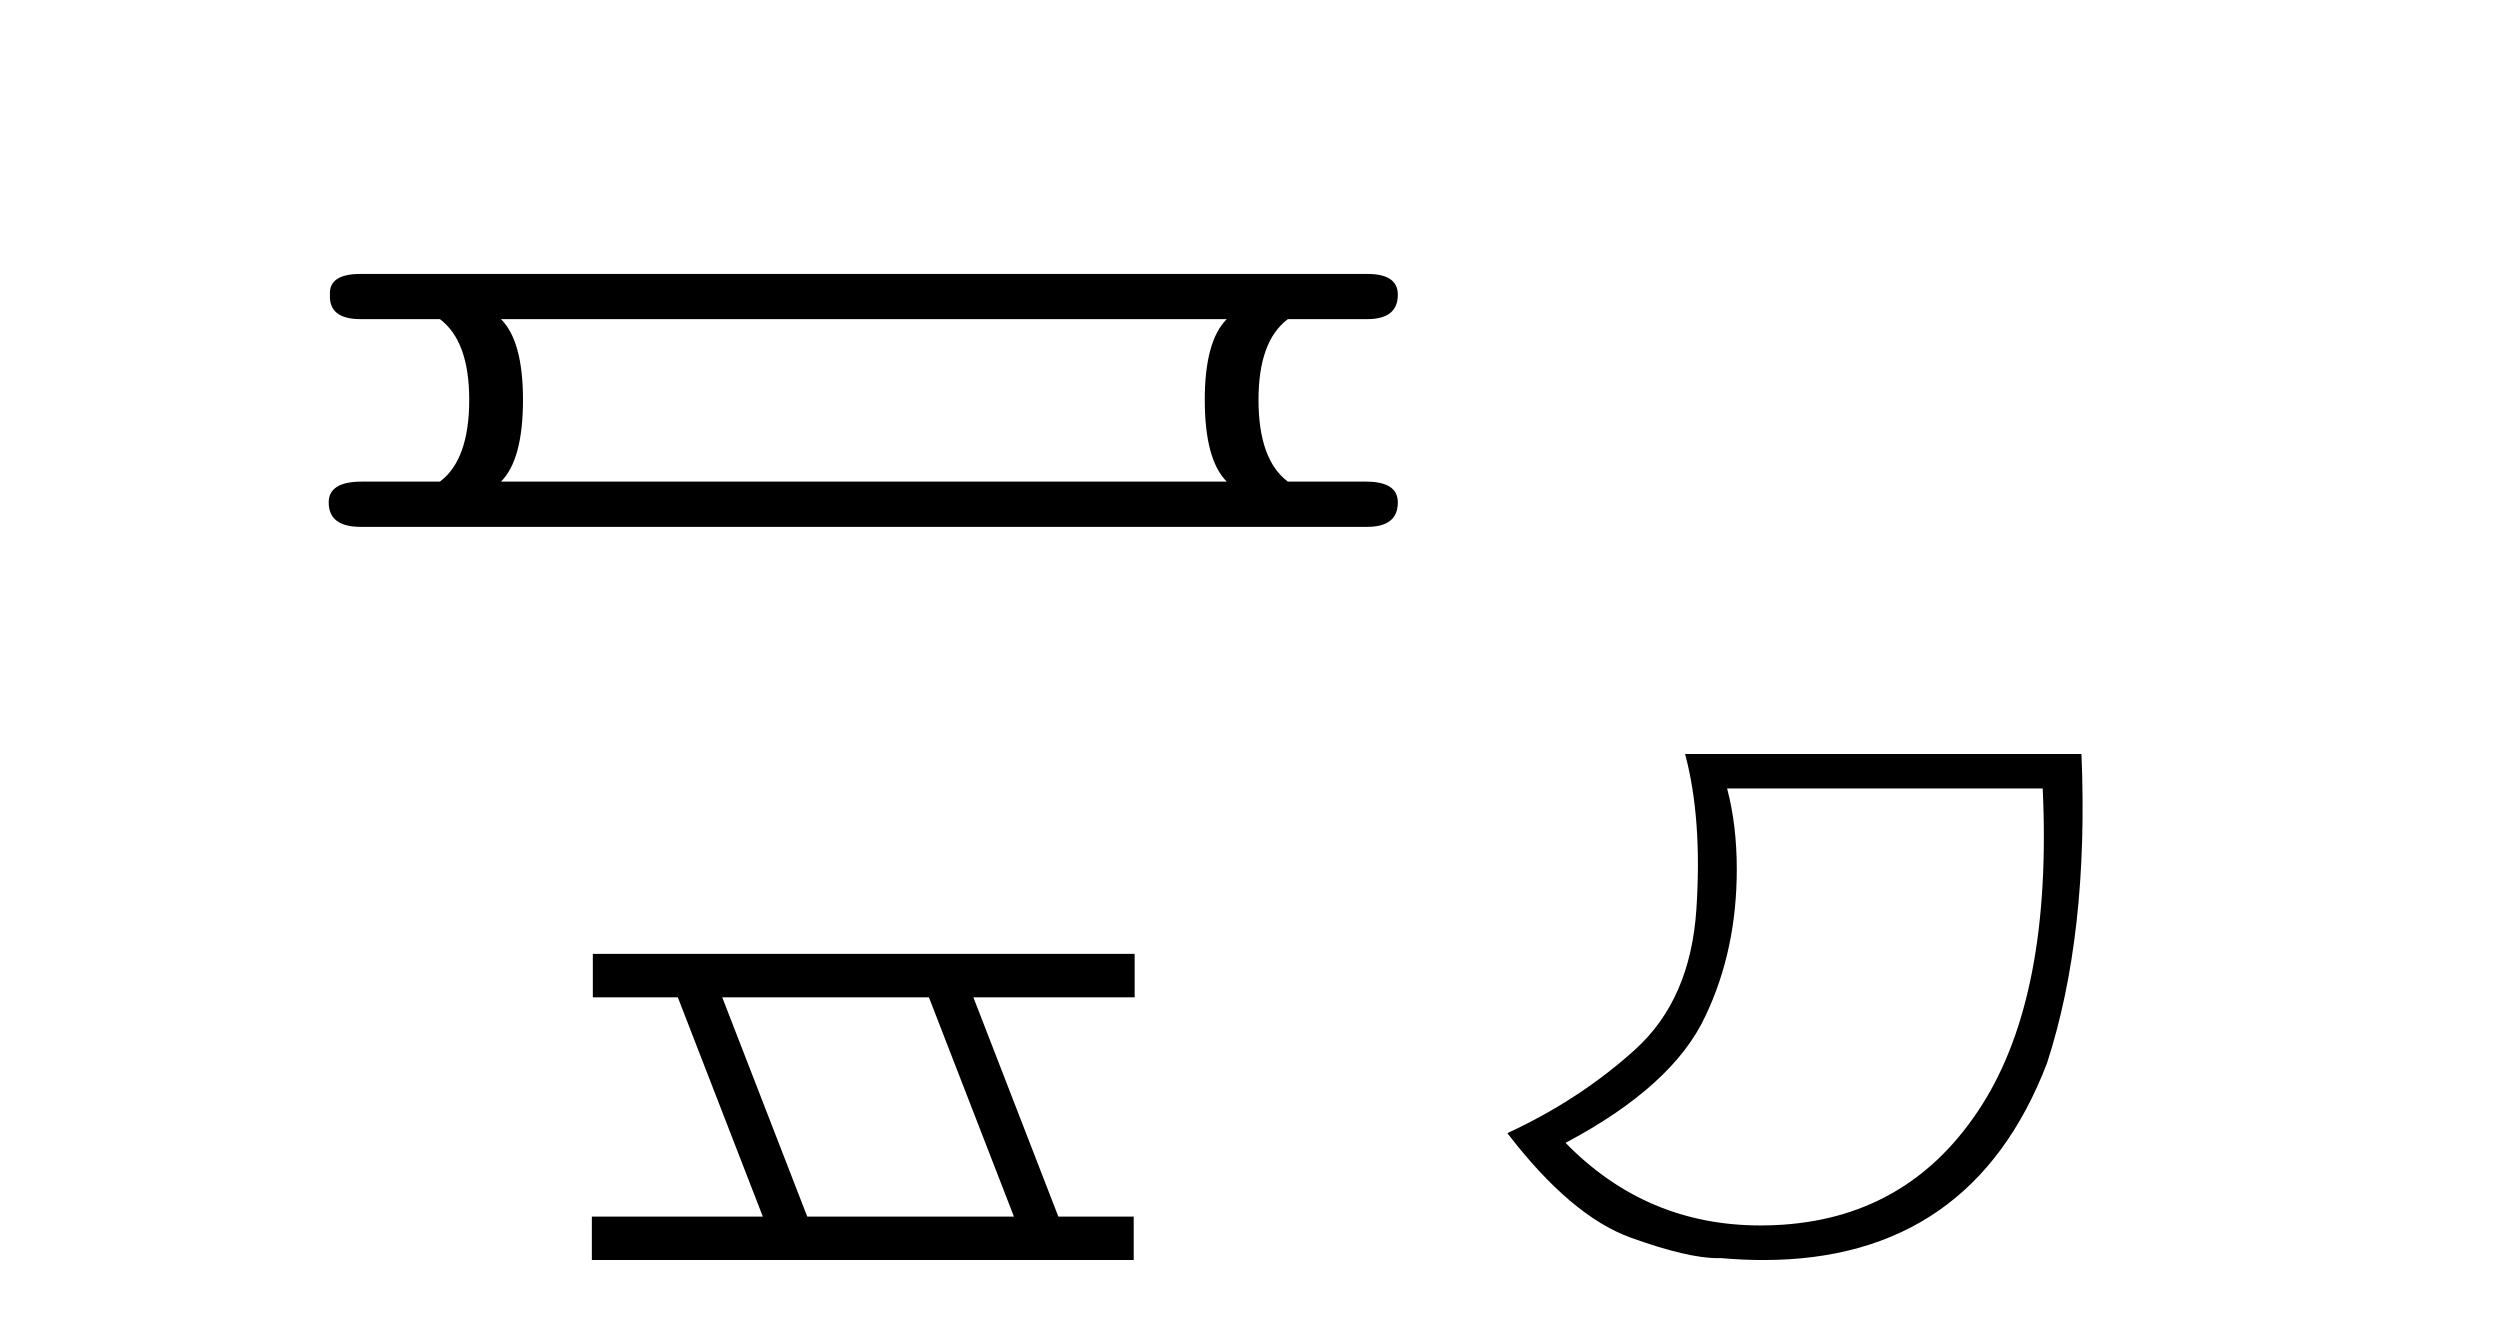
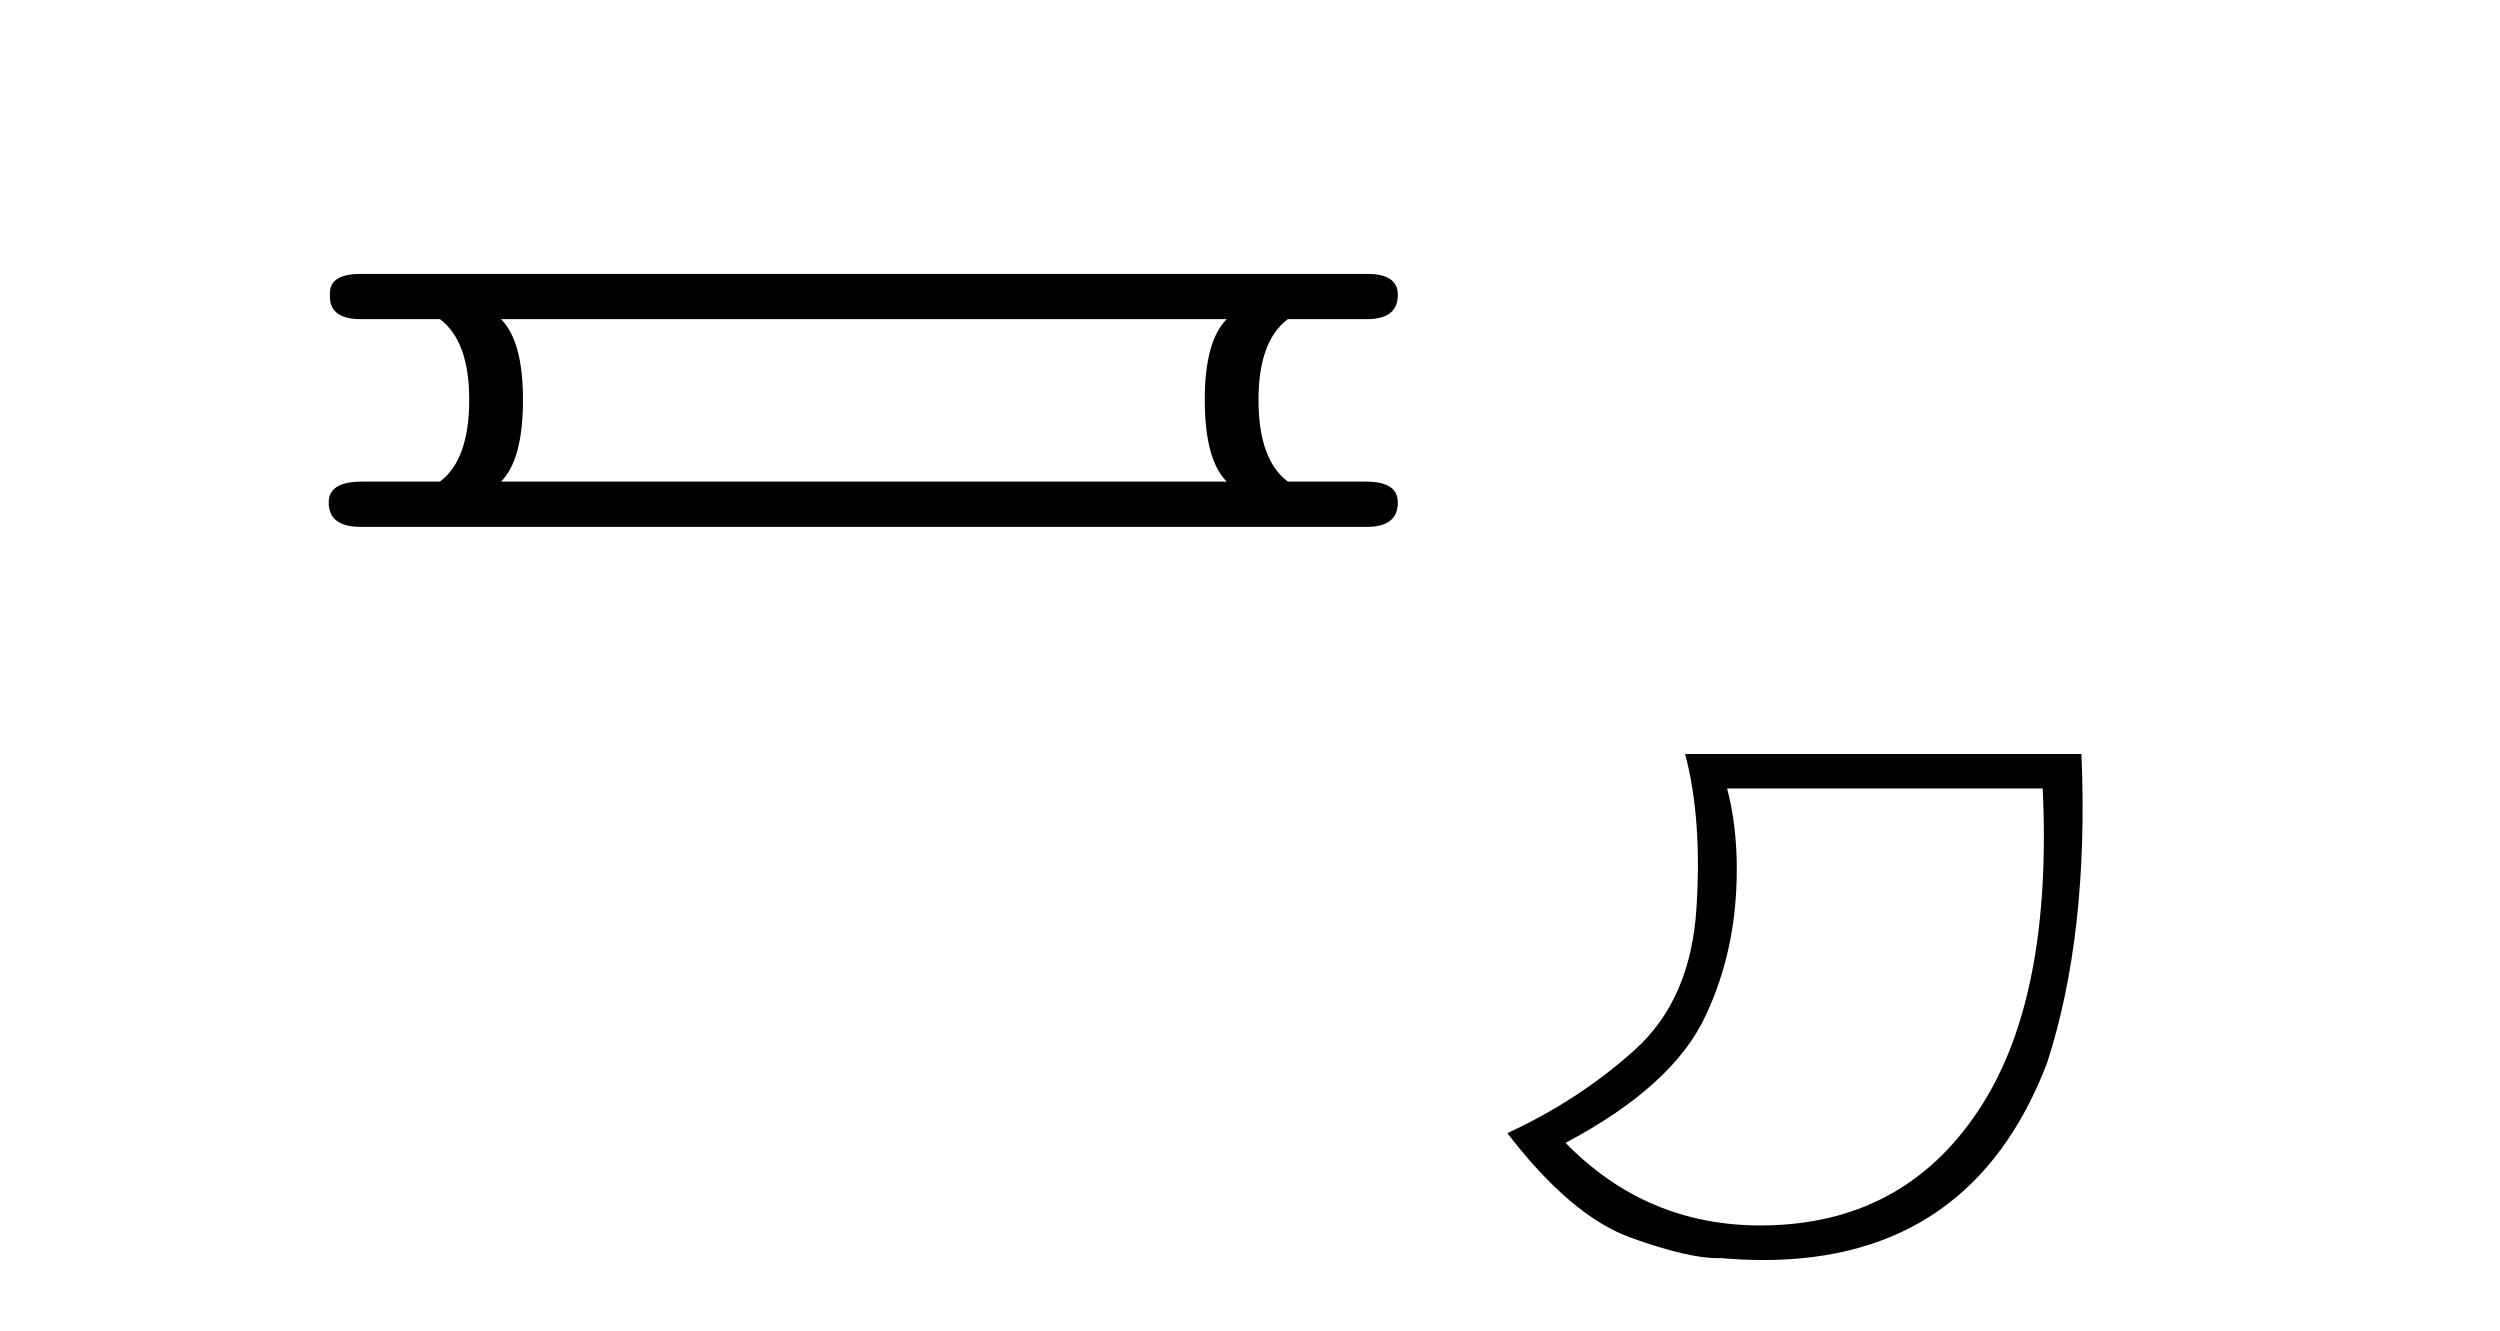
<svg xmlns="http://www.w3.org/2000/svg" width="77.0" height="41.0">
  <path d="M 37.784 9.829 Q 37.107 10.507 37.107 12.313 Q 37.107 14.157 37.784 14.834 L 15.43 14.834 Q 16.108 14.157 16.108 12.313 Q 16.108 10.507 15.43 9.829 ZM 11.103 8.437 Q 10.124 8.437 10.162 9.077 Q 10.124 9.829 11.103 9.829 L 13.549 9.829 Q 14.452 10.507 14.452 12.313 Q 14.452 14.157 13.549 14.834 L 11.14 14.834 Q 10.124 14.834 10.124 15.474 Q 10.124 16.227 11.103 16.227 L 42.112 16.227 Q 43.053 16.227 43.053 15.474 Q 43.053 14.834 42.074 14.834 L 39.666 14.834 Q 38.762 14.157 38.762 12.313 Q 38.762 10.507 39.666 9.829 L 42.112 9.829 Q 43.053 9.829 43.053 9.077 Q 43.053 8.437 42.112 8.437 Z" style="fill:#000000;stroke:none" />
-   <path d="M 28.611 30.718 L 31.229 37.471 L 24.863 37.471 L 22.245 30.718 ZM 18.259 29.379 L 18.259 30.718 L 20.877 30.718 L 23.495 37.471 L 18.229 37.471 L 18.229 38.809 L 34.918 38.809 L 34.918 37.471 L 32.597 37.471 L 29.98 30.718 L 34.947 30.718 L 34.947 29.379 Z" style="fill:#000000;stroke:none" />
  <path d="M 62.915 24.285 Q 63.213 30.622 61.041 34.039 Q 58.868 37.455 54.903 37.721 Q 54.559 37.744 54.223 37.744 Q 50.702 37.744 48.219 35.2 Q 51.536 33.441 52.531 31.285 Q 53.493 29.261 53.493 26.773 Q 53.493 25.413 53.195 24.285 ZM 51.901 23.224 Q 52.432 25.214 52.249 28.001 Q 52.067 30.787 50.358 32.33 Q 48.65 33.873 46.427 34.901 Q 48.385 37.455 50.226 38.119 Q 51.979 38.751 52.905 38.751 Q 52.952 38.751 52.996 38.749 Q 53.674 38.809 54.312 38.809 Q 60.724 38.809 63.048 32.745 Q 64.341 28.764 64.109 23.224 Z" style="fill:#000000;stroke:none" />
</svg>